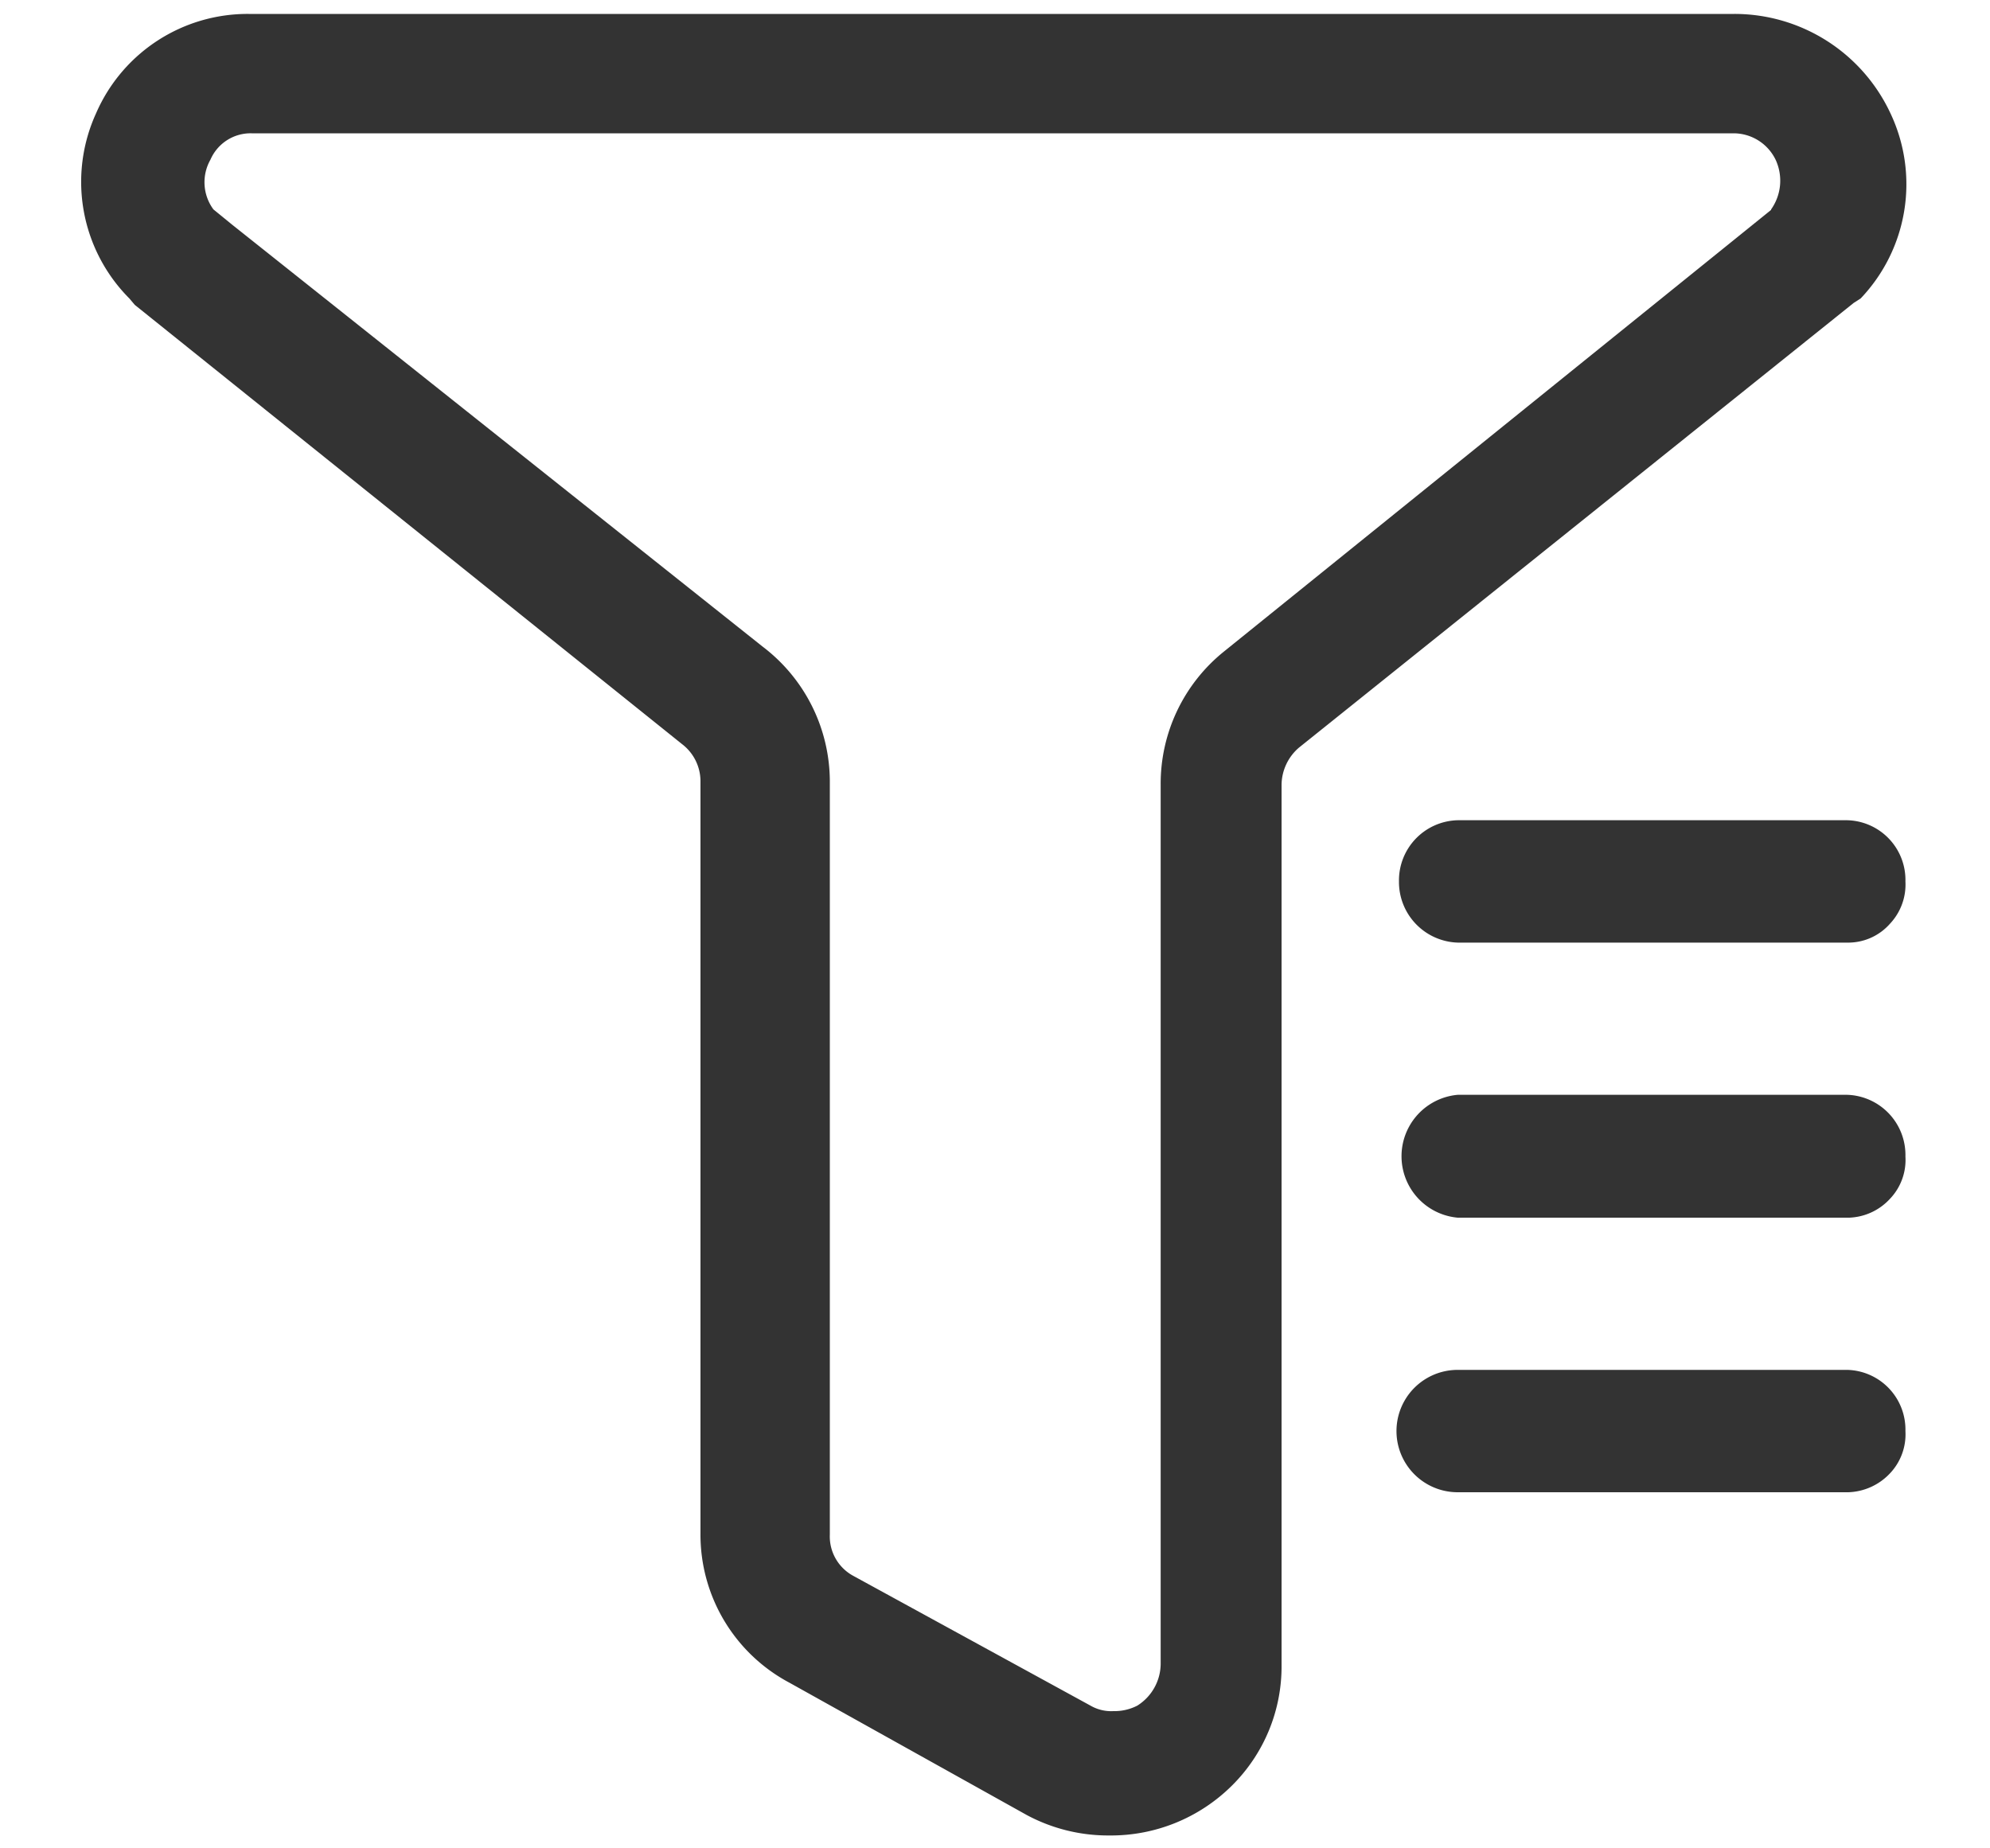
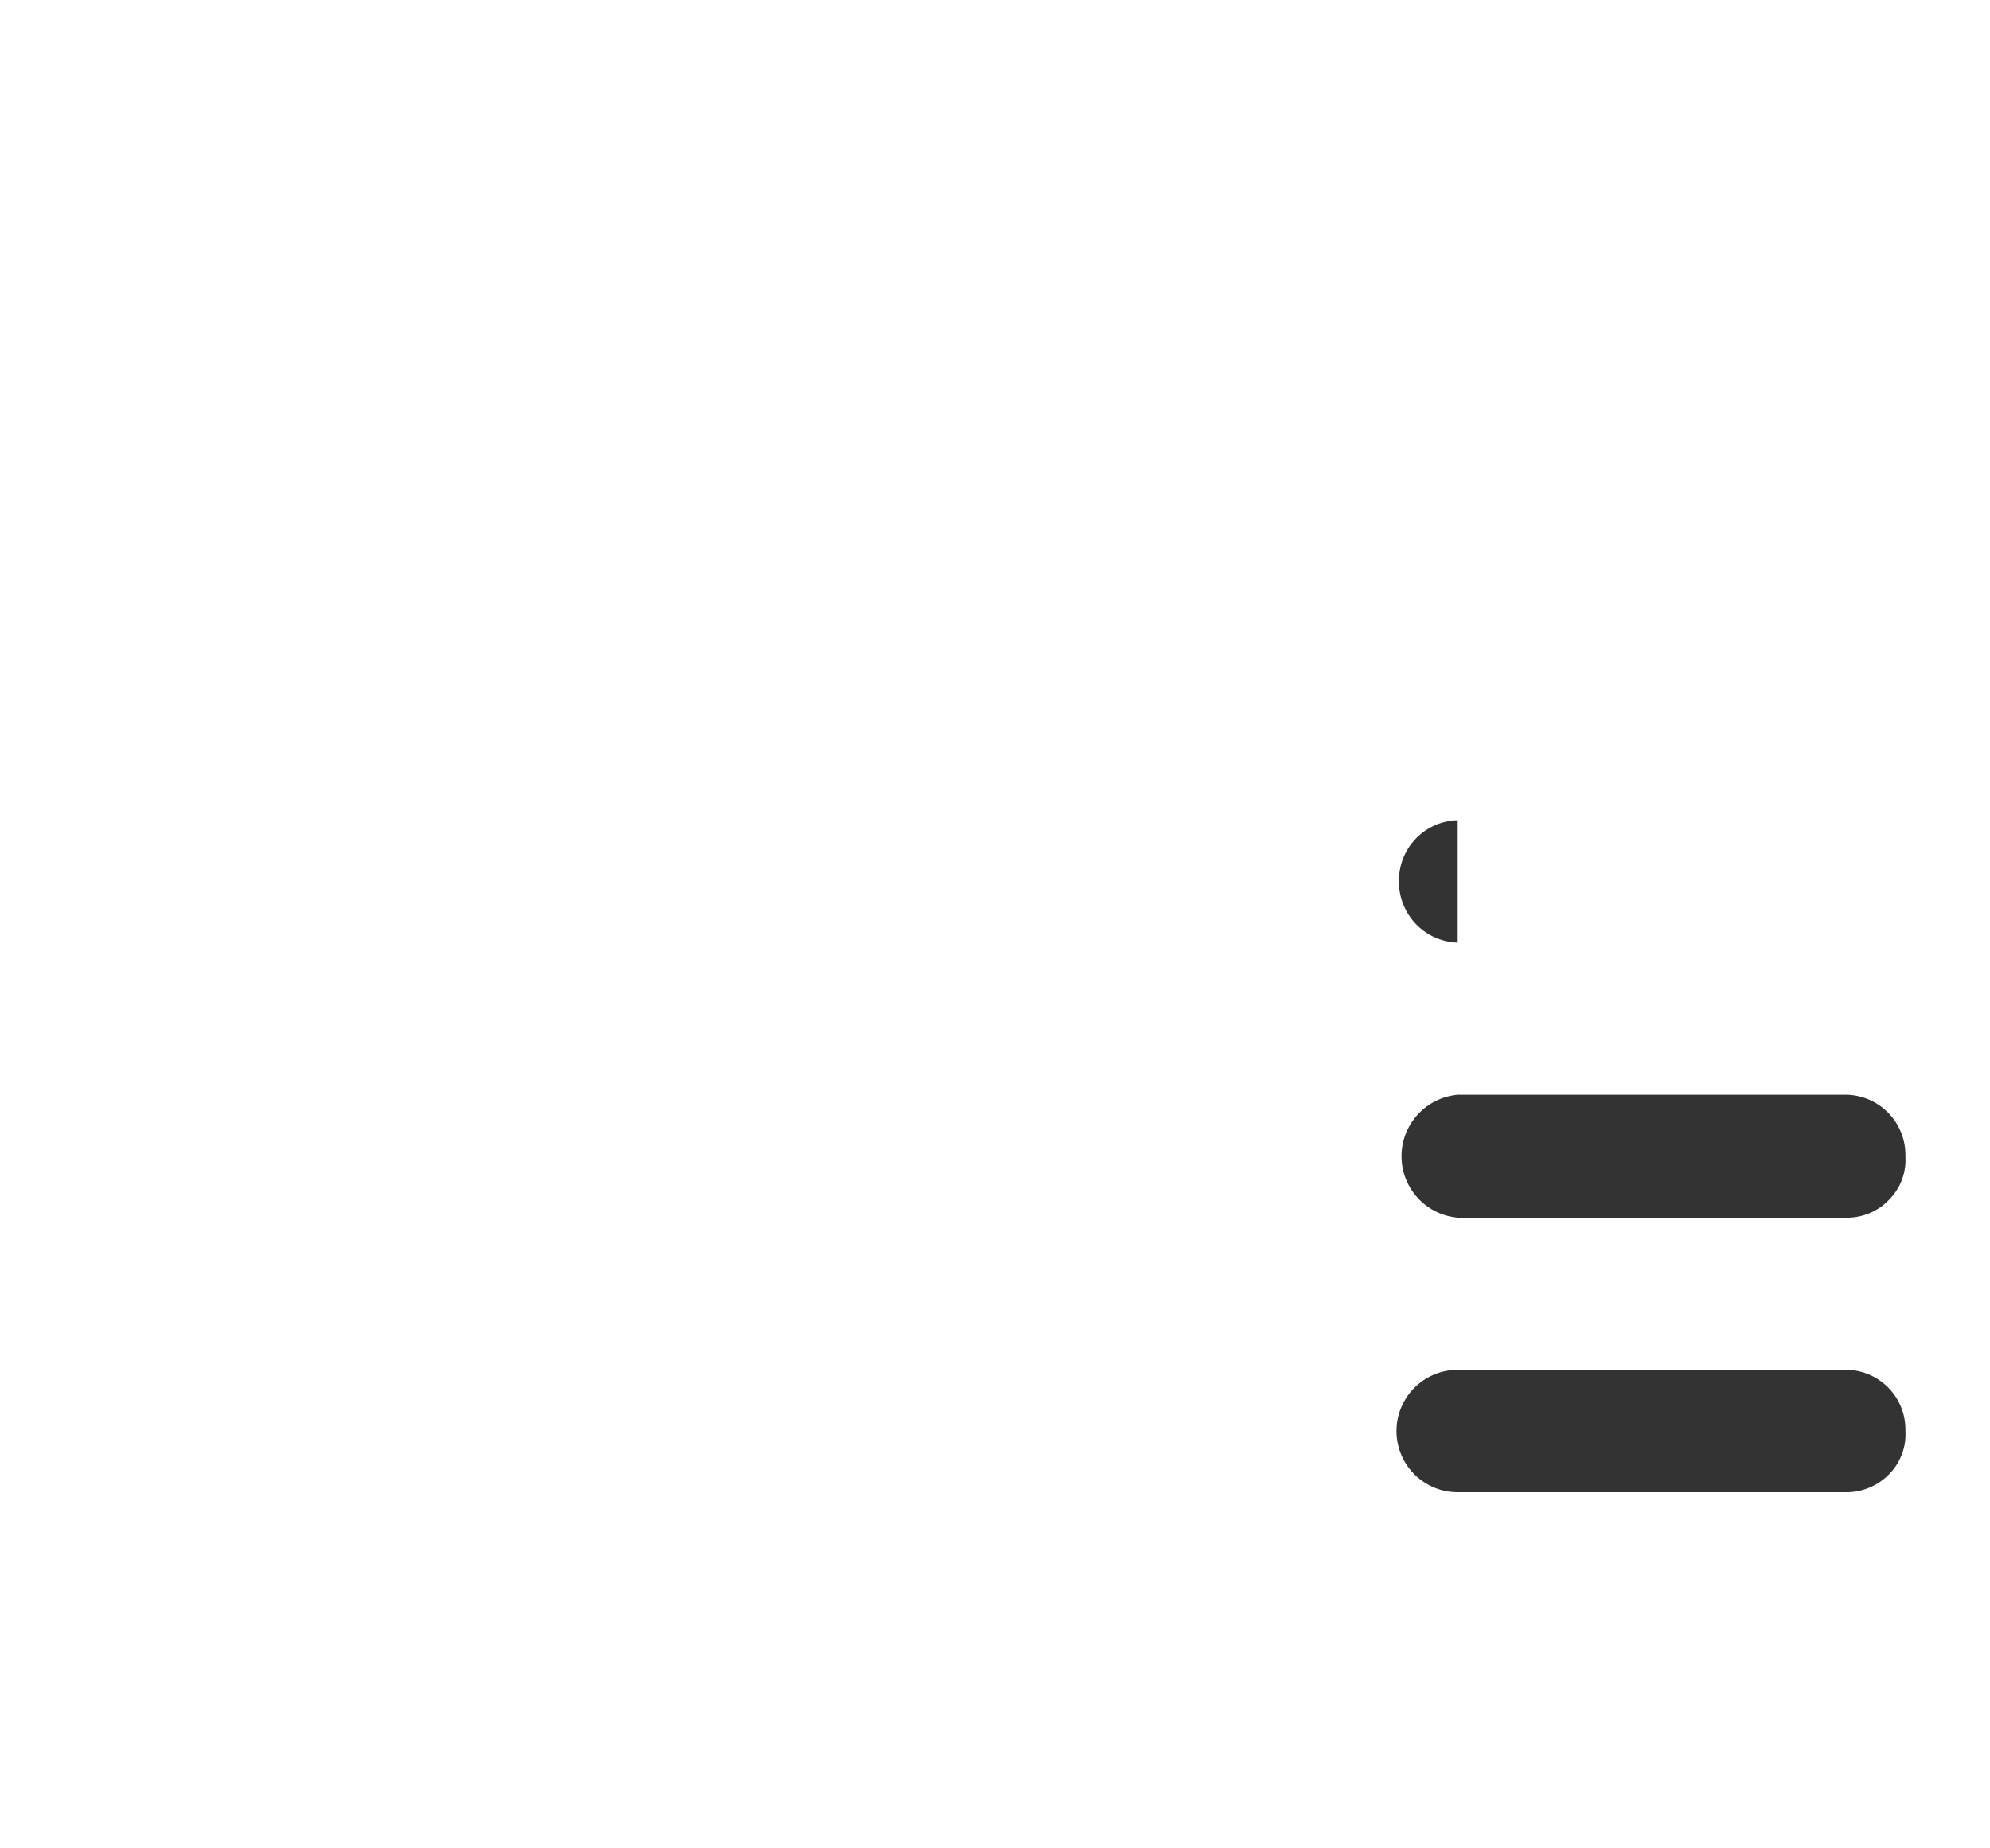
<svg xmlns="http://www.w3.org/2000/svg" id="图层_1" data-name="图层 1" viewBox="0 0 40 37.15">
  <defs>
    <style>.cls-1{fill:#333;}</style>
  </defs>
-   <path class="cls-1" d="M38,2.28a3.46,3.46,0,0,0-3.14-2H5a3.32,3.32,0,0,0-3.07,2A3.32,3.32,0,0,0,2.6,6l.11.13,11,8.83a.94.94,0,0,1,.37.74V30.83a3.37,3.37,0,0,0,1.79,3l4.77,2.66a3.46,3.46,0,0,0,1.66.41h0a3.45,3.45,0,0,0,2.46-1,3.37,3.37,0,0,0,1-2.43V15.77a1,1,0,0,1,.35-.74L37.26,6.09,37.4,6A3.33,3.33,0,0,0,38,2.28ZM35.6,4.22l0,0-11,8.88a3.41,3.41,0,0,0-1.27,2.67V33.46a1,1,0,0,1-.47.83,1,1,0,0,1-.48.11.83.83,0,0,1-.46-.11l-4.77-2.61a.9.9,0,0,1-.47-.83V15.7A3.41,3.41,0,0,0,15.33,13L4.67,4.52l-.38-.31a.92.92,0,0,1-.06-1,.88.88,0,0,1,.83-.53H34.85a.94.94,0,0,1,.84.53,1,1,0,0,1-.09,1Zm0,0" />
-   <path class="cls-1" d="M29.3,30a1.23,1.23,0,0,1,0-2.46h7.83a1.2,1.2,0,0,1,1.17,1.23,1.14,1.14,0,0,1-.32.86,1.2,1.2,0,0,1-.83.37H29.3Zm0-5.52a1.24,1.24,0,0,1,0-2.47h7.83a1.21,1.21,0,0,1,1.17,1.24,1.13,1.13,0,0,1-.31.85,1.17,1.17,0,0,1-.82.38H29.3Zm0-5.53a1.22,1.22,0,0,1-1.18-1.23,1.21,1.21,0,0,1,1.18-1.23h7.83a1.2,1.2,0,0,1,1.17,1.23,1.15,1.15,0,0,1-.31.85,1.12,1.12,0,0,1-.82.38H29.3Zm0,0" />
+   <path class="cls-1" d="M29.3,30a1.23,1.23,0,0,1,0-2.46h7.83a1.2,1.2,0,0,1,1.17,1.23,1.14,1.14,0,0,1-.32.86,1.2,1.2,0,0,1-.83.37H29.3Zm0-5.52a1.24,1.24,0,0,1,0-2.47h7.83a1.21,1.21,0,0,1,1.17,1.24,1.13,1.13,0,0,1-.31.85,1.17,1.17,0,0,1-.82.38H29.3Zm0-5.53a1.22,1.22,0,0,1-1.18-1.23,1.21,1.21,0,0,1,1.18-1.23h7.83H29.3Zm0,0" />
</svg>